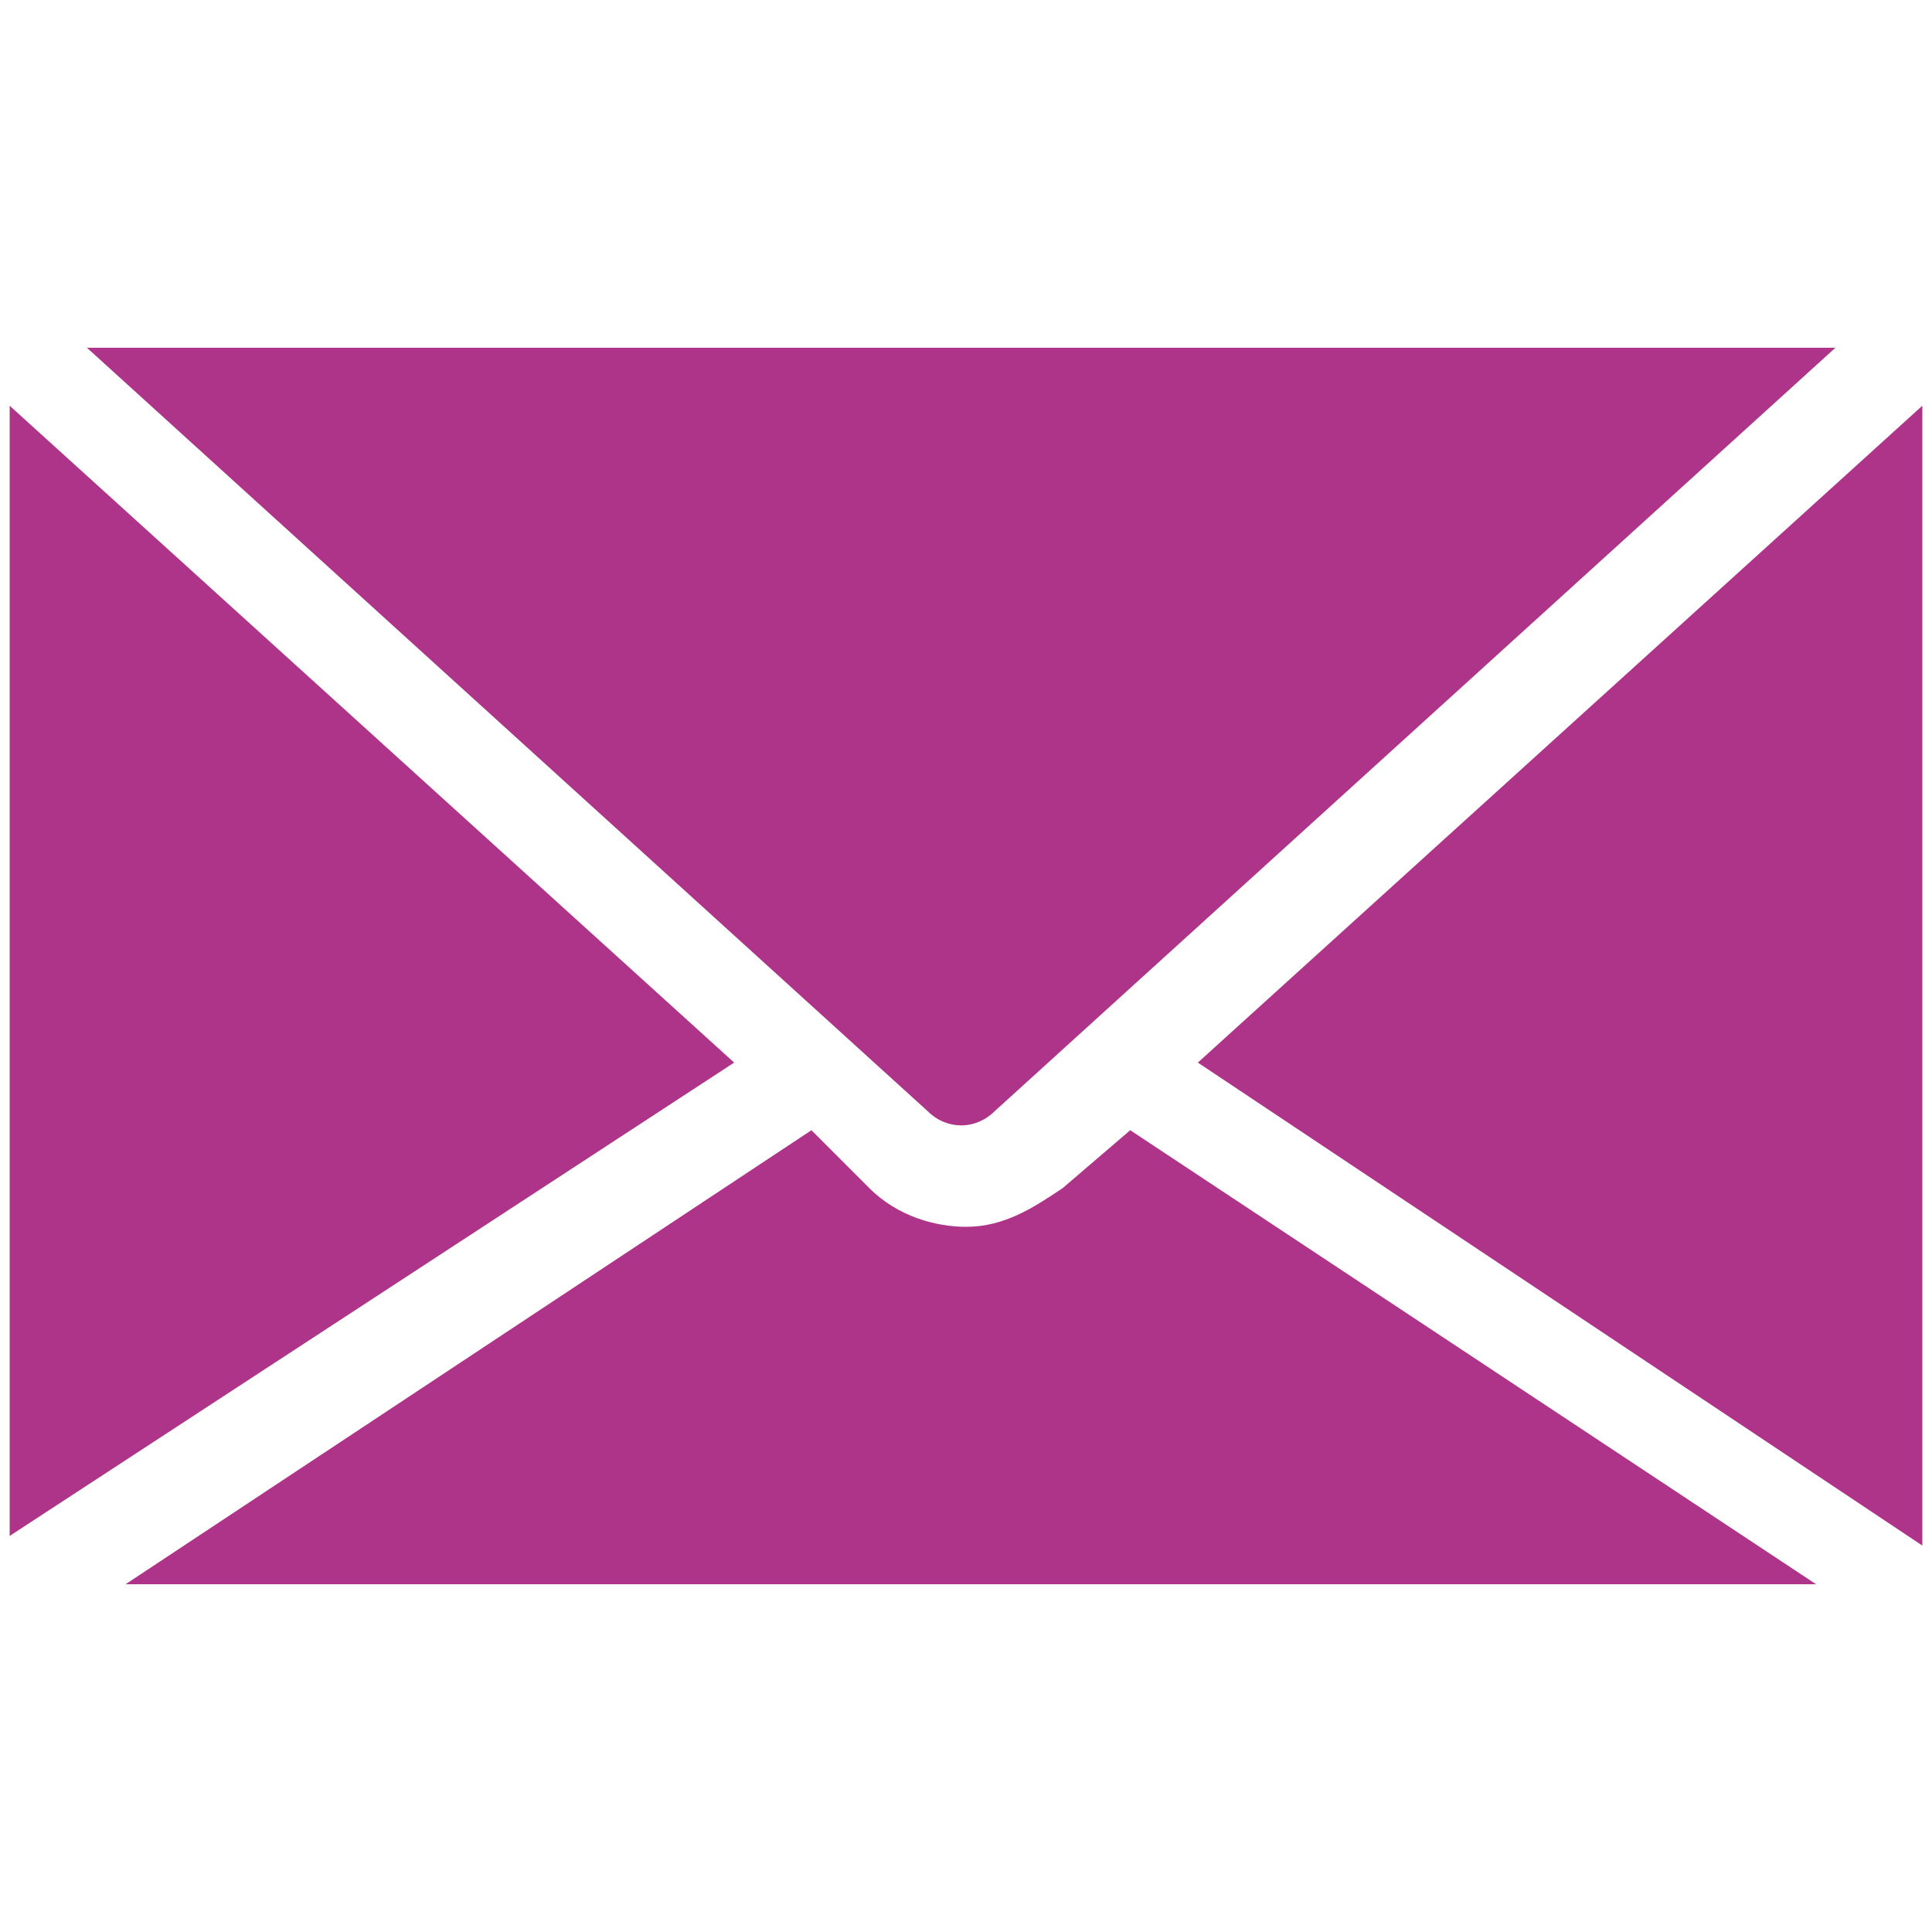
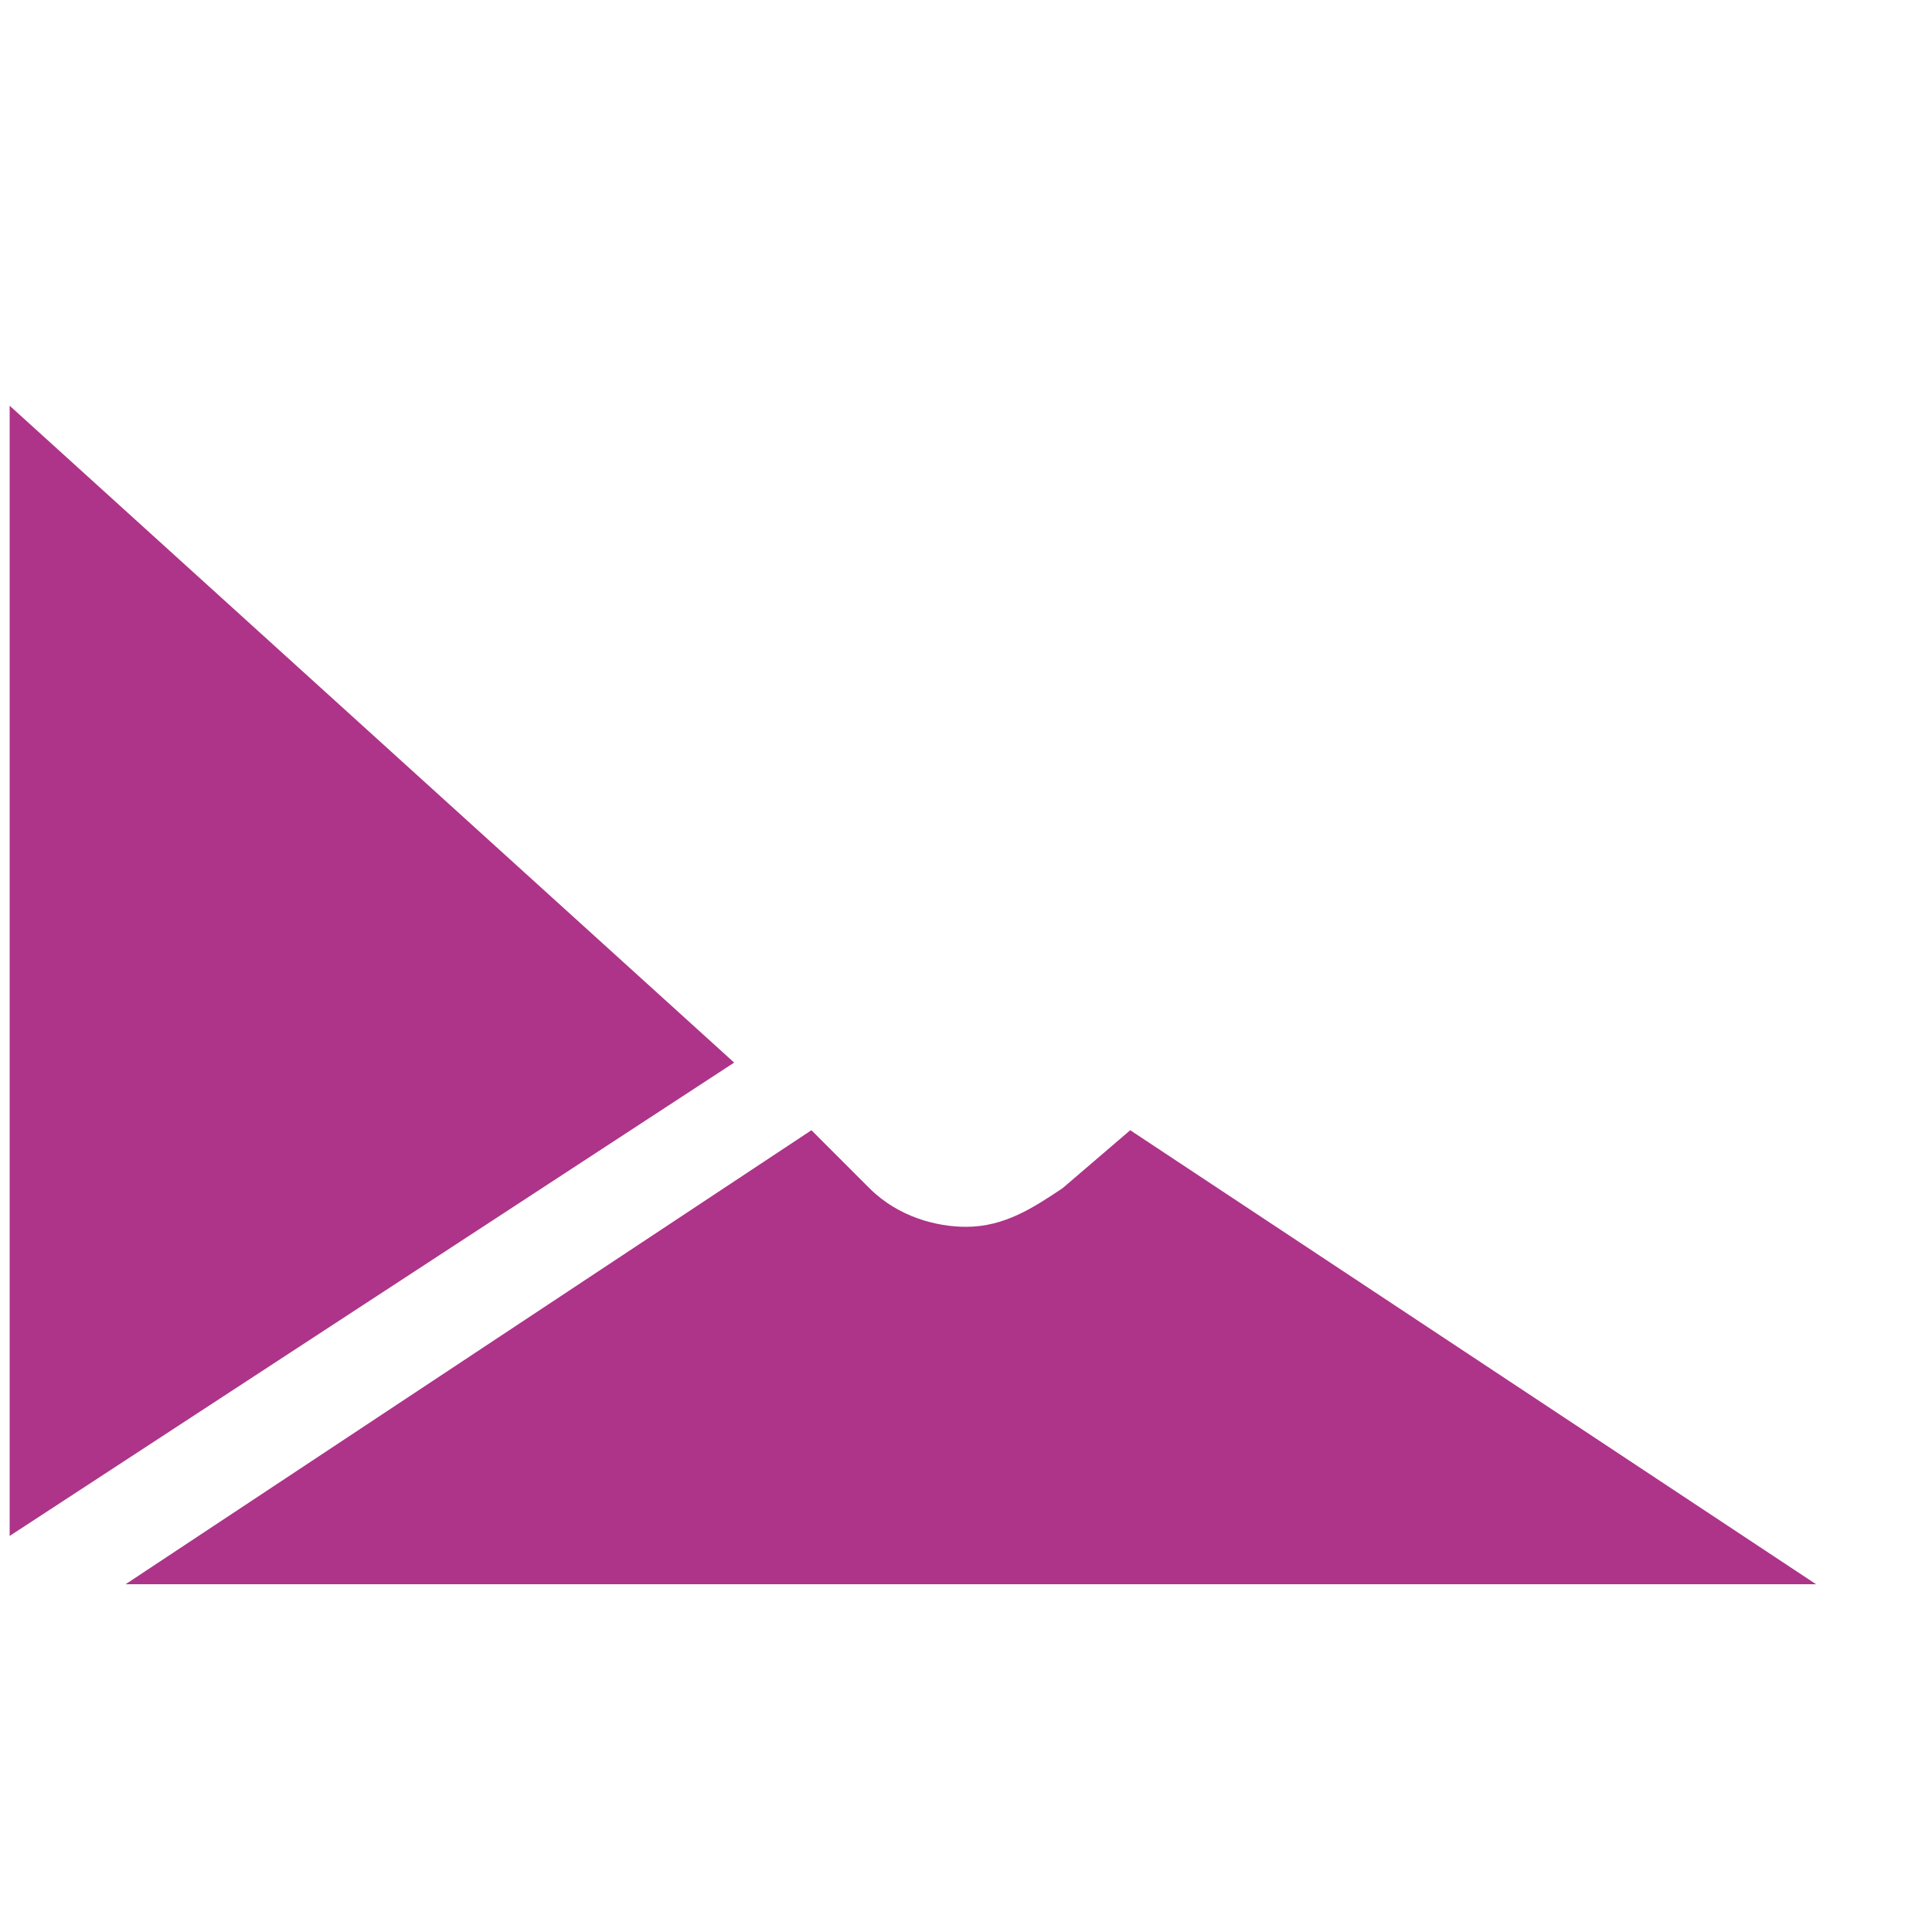
<svg xmlns="http://www.w3.org/2000/svg" version="1.1" id="Layer_1" x="0px" y="0px" viewBox="0 0 20 20" style="enable-background:new 0 0 20 20;" xml:space="preserve">
  <style type="text/css">
	.st0{fill:#AD3488;}
</style>
  <g>
    <g>
      <polygon class="st0" points="0.1,4.2 0.1,15.9 7.6,11   " />
    </g>
    <g>
-       <path class="st0" d="M11,12.3c-0.3,0.2-0.6,0.4-1,0.4c-0.3,0-0.7-0.1-1-0.4l-0.6-0.6l-7.1,4.7h17.5l-7.1-4.7L11,12.3z" />
+       <path class="st0" d="M11,12.3c-0.3,0.2-0.6,0.4-1,0.4c-0.3,0-0.7-0.1-1-0.4l-0.6-0.6l-7.1,4.7h17.5l-7.1-4.7z" />
    </g>
    <g>
-       <path class="st0" d="M10.3,11.5L19,3.6H0.9l8.7,7.9C9.8,11.7,10.1,11.7,10.3,11.5z" />
-     </g>
+       </g>
    <g>
-       <polygon class="st0" points="19.9,16 19.9,16 19.9,4.2 12.4,11   " />
-     </g>
+       </g>
  </g>
</svg>